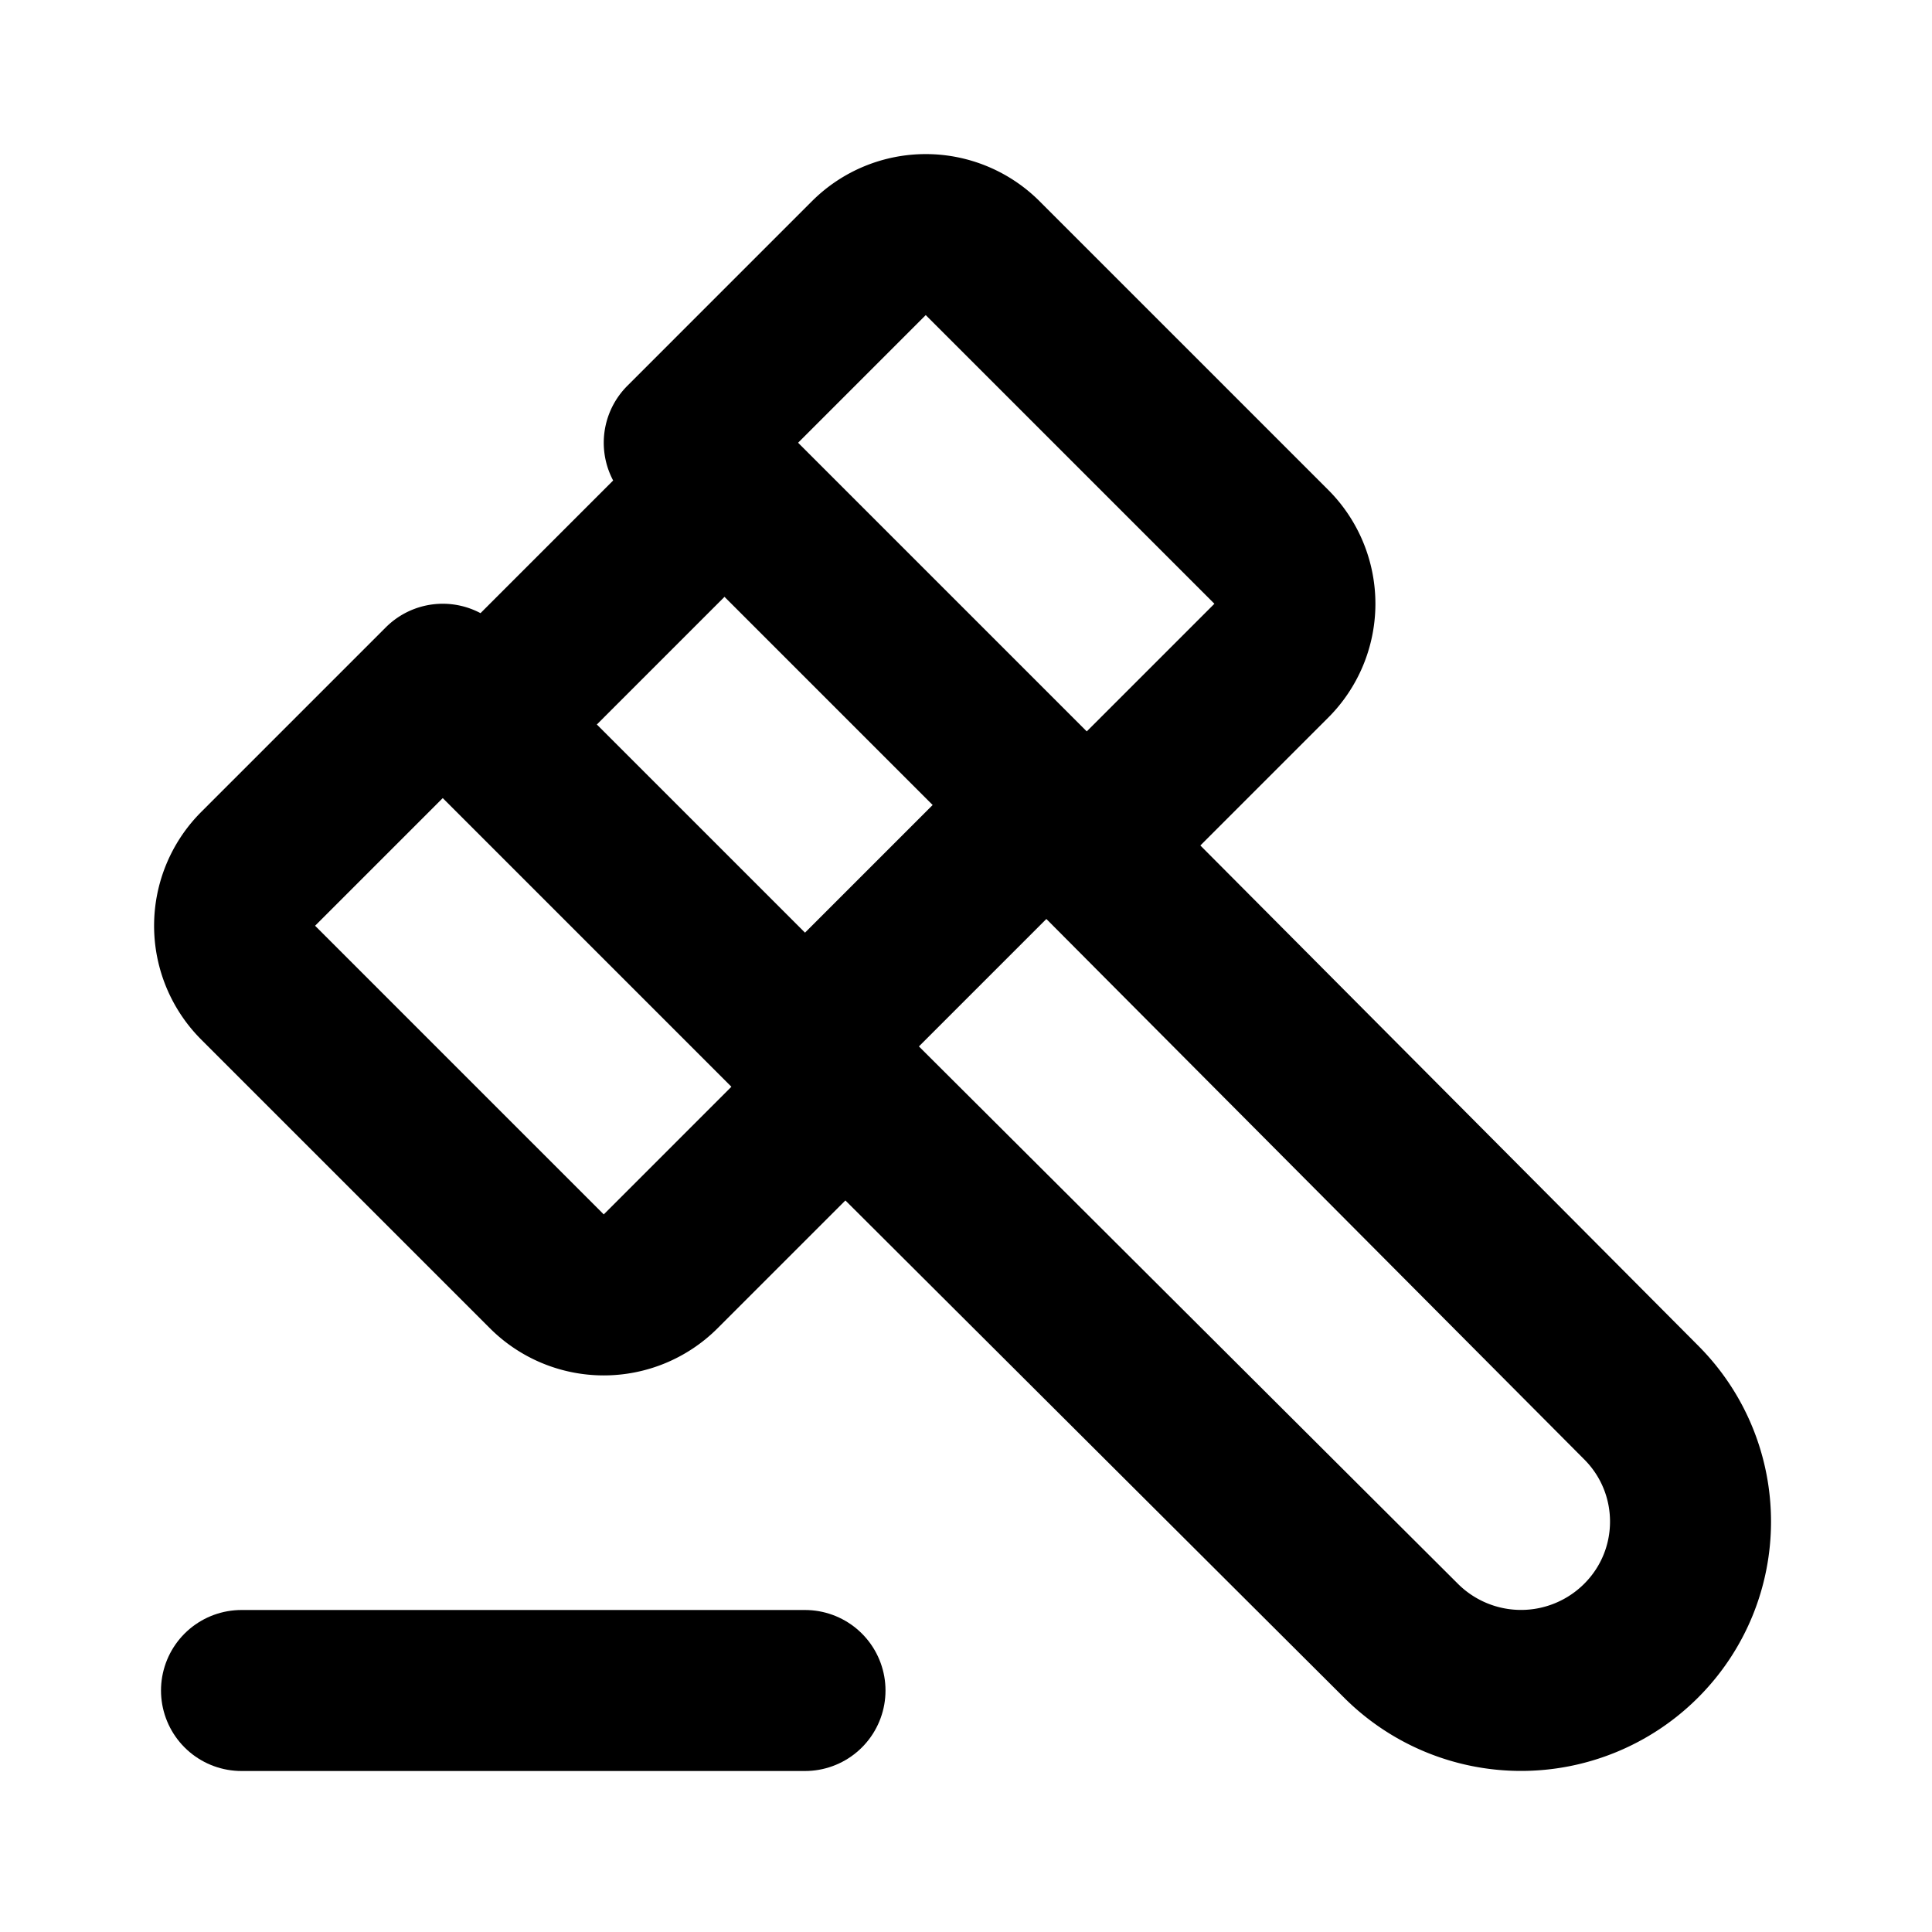
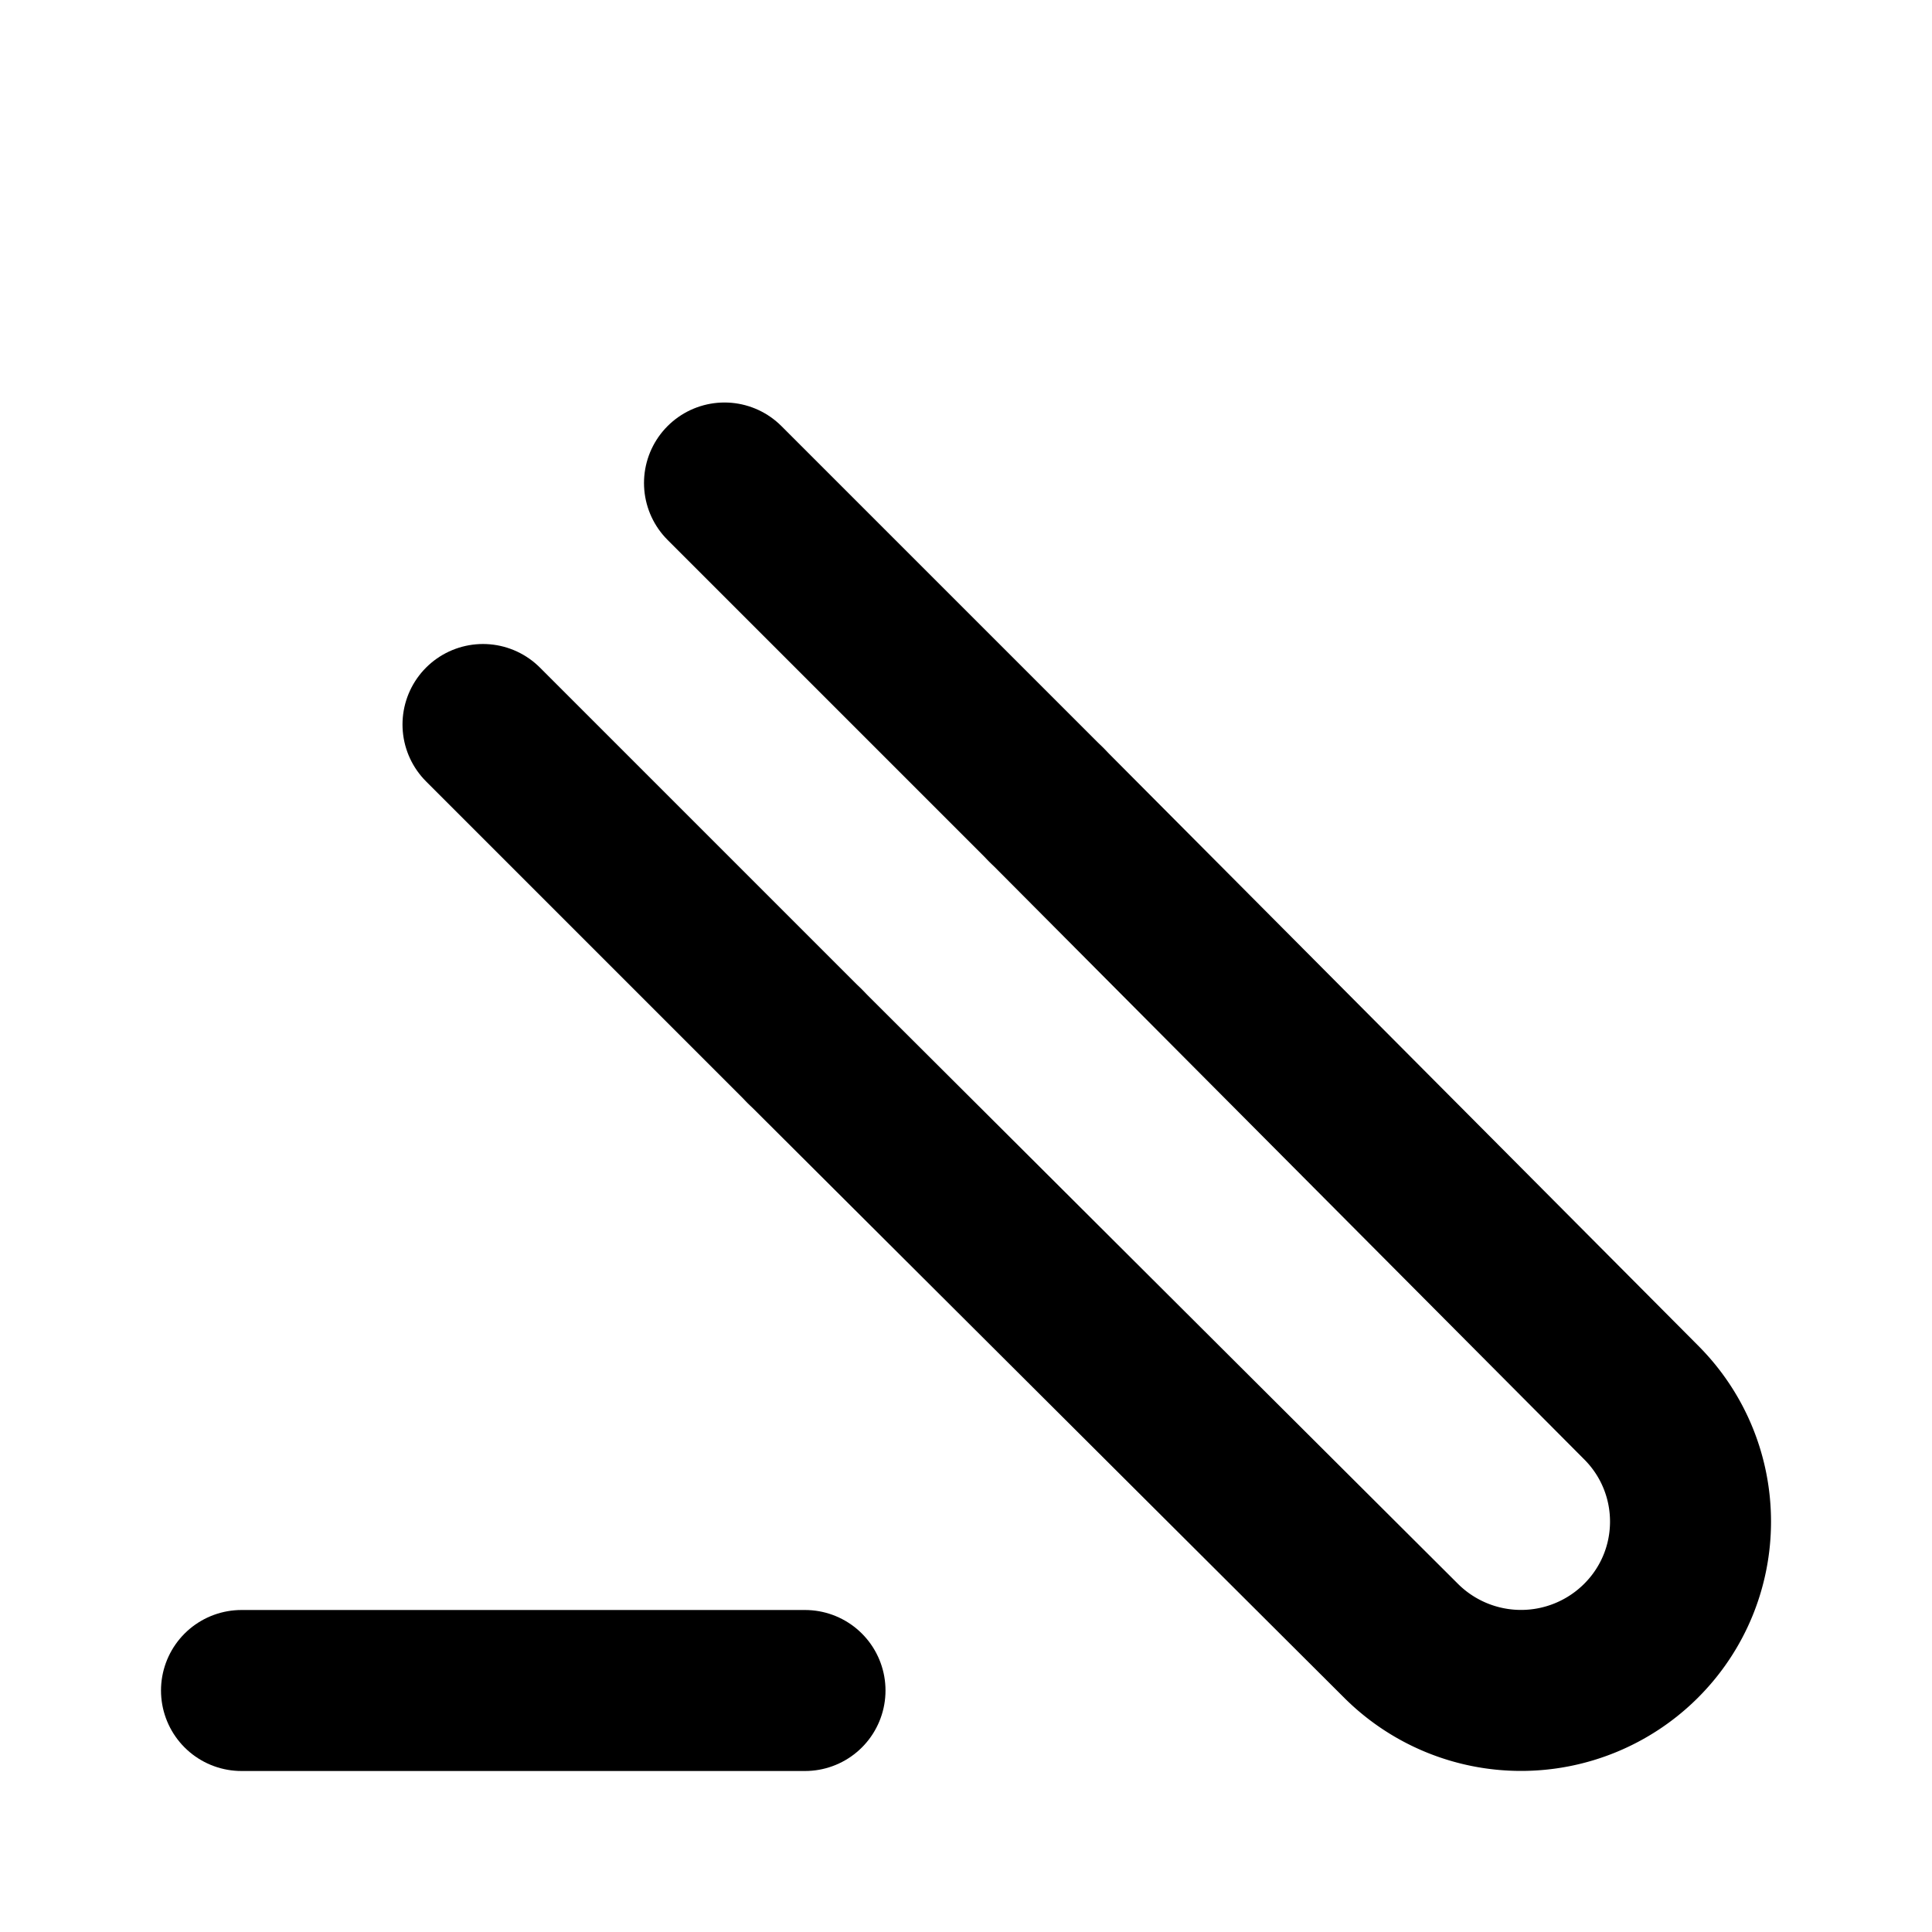
<svg xmlns="http://www.w3.org/2000/svg" class="icon icon-tabler icon-tabler-gavel" width="24" height="24" viewBox="0 0 24 24" stroke-width="2" stroke="currentColor" fill="none" stroke-linecap="round" stroke-linejoin="round">
  <path stroke="none" d="M0 0h24v24H0z" fill="none" />
  <path d="M13 10l7.383 7.418c.823 .82 .823 2.148 0 2.967a2.11 2.11 0 0 1 -2.976 0l-7.407 -7.385" />
  <path d="M6 9l4 4" />
  <path d="M13 10l-4 -4" />
  <path d="M3 21h7" />
-   <path d="M6.793 15.793l-3.586 -3.586a1 1 0 0 1 0 -1.414l2.293 -2.293l.5 .5l3 -3l-.5 -.5l2.293 -2.293a1 1 0 0 1 1.414 0l3.586 3.586a1 1 0 0 1 0 1.414l-2.293 2.293l-.5 -.5l-3 3l.5 .5l-2.293 2.293a1 1 0 0 1 -1.414 0z" />
</svg>